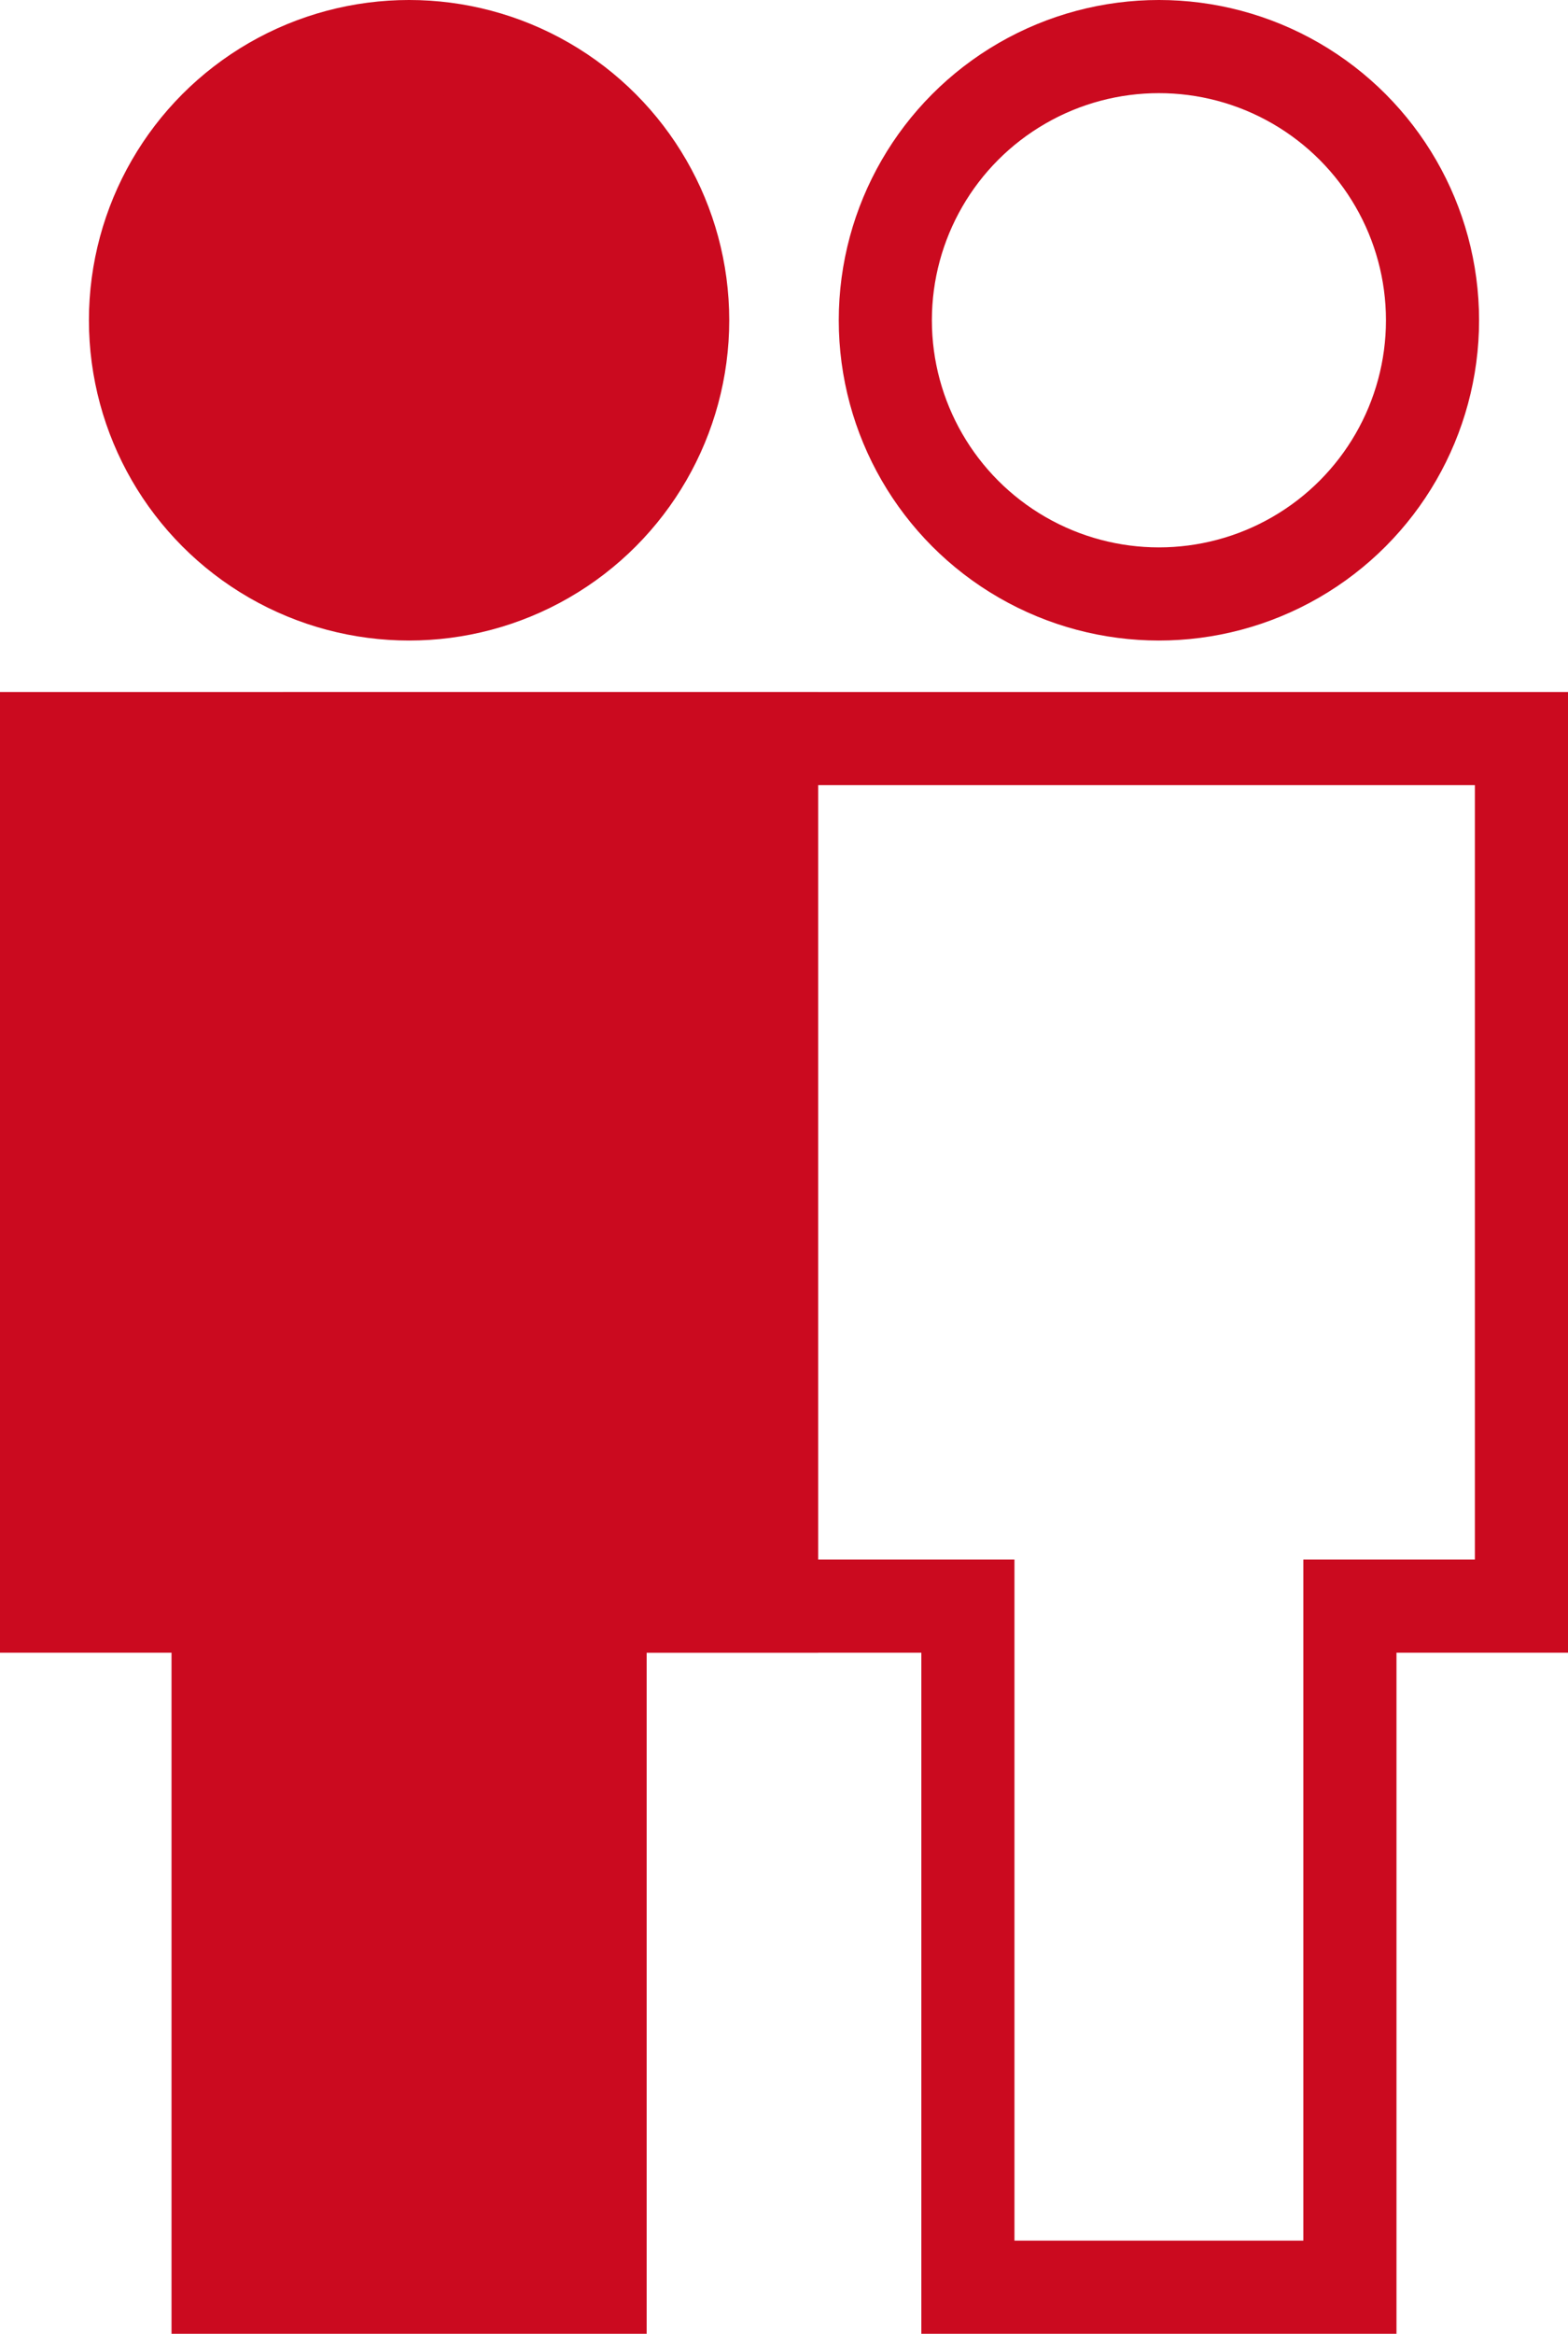
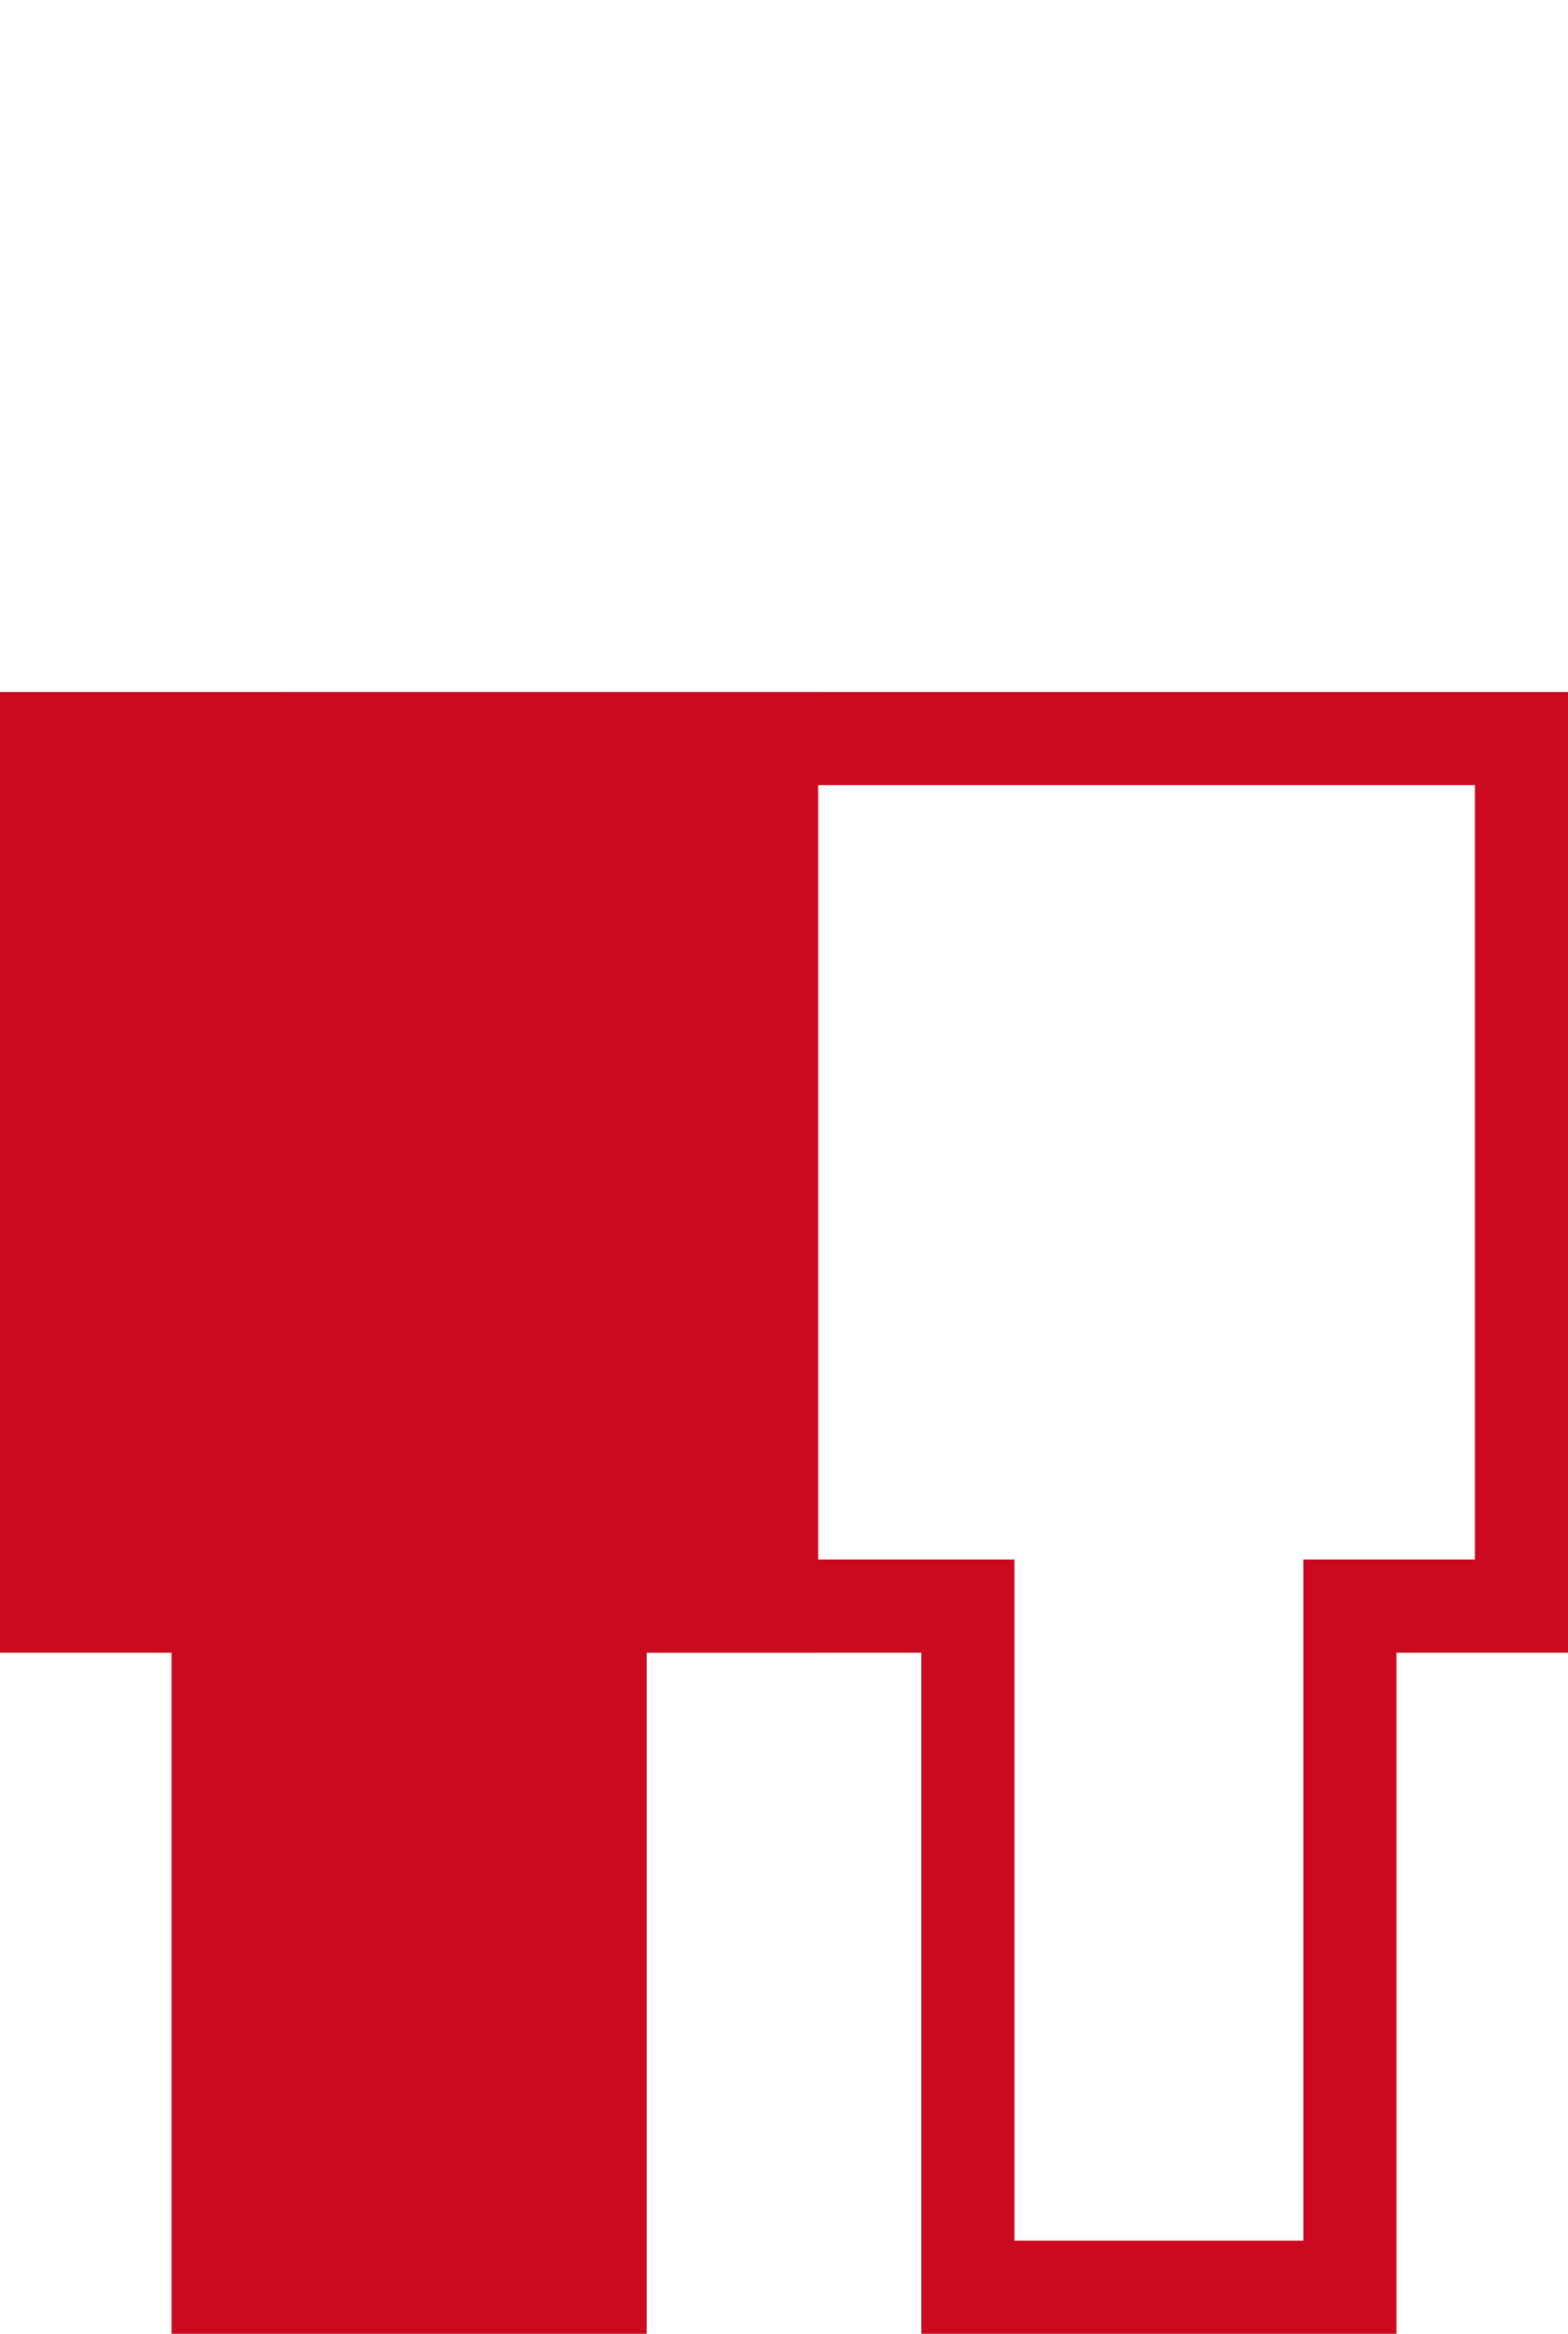
<svg xmlns="http://www.w3.org/2000/svg" version="1.1" x="0px" y="0px" width="84.195px" height="125.27px" viewBox="0 0 84.195 125.27" style="enable-background:new 0 0 84.195 125.27;" xml:space="preserve">
  <style type="text/css">
	.st0{fill:none;stroke:#CB0A1F;stroke-width:5;stroke-miterlimit:10;}
	.st1{fill:#CB0A1F;stroke:#CB0A1F;stroke-width:5;stroke-miterlimit:10;}
</style>
  <defs>
</defs>
  <g>
-     <circle class="st0" cx="62.229" cy="17.191" r="14.691" />
    <polygon class="st0" points="81.695,39.644 17.691,39.644 17.691,86.213 51.972,86.213 51.972,122.77 72.485,122.77 72.485,86.213    81.695,86.213  " />
  </g>
  <g>
-     <circle class="st1" cx="21.966" cy="17.191" r="14.691" />
    <polygon class="st1" points="41.433,39.644 2.5,39.644 2.5,86.213 11.71,86.213 11.71,122.77 32.223,122.77 32.223,86.213    41.433,86.213  " />
  </g>
</svg>